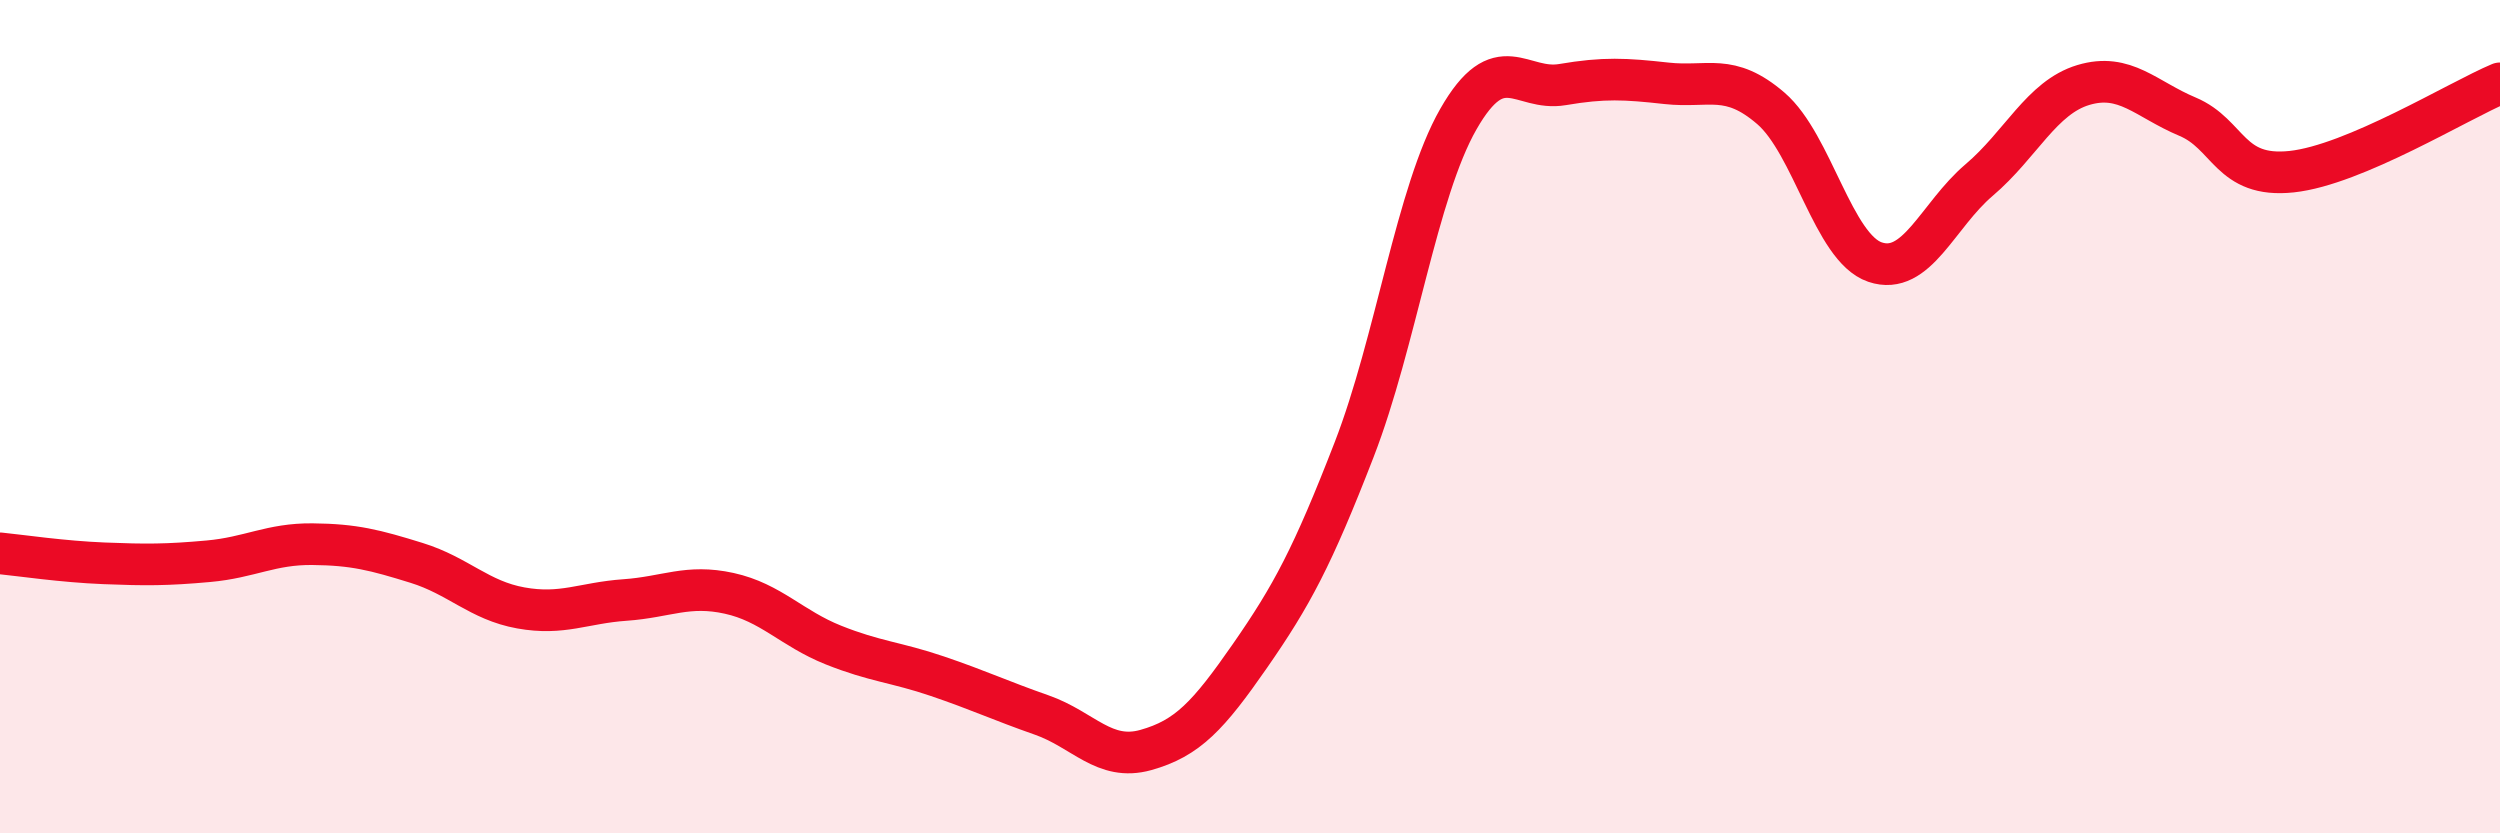
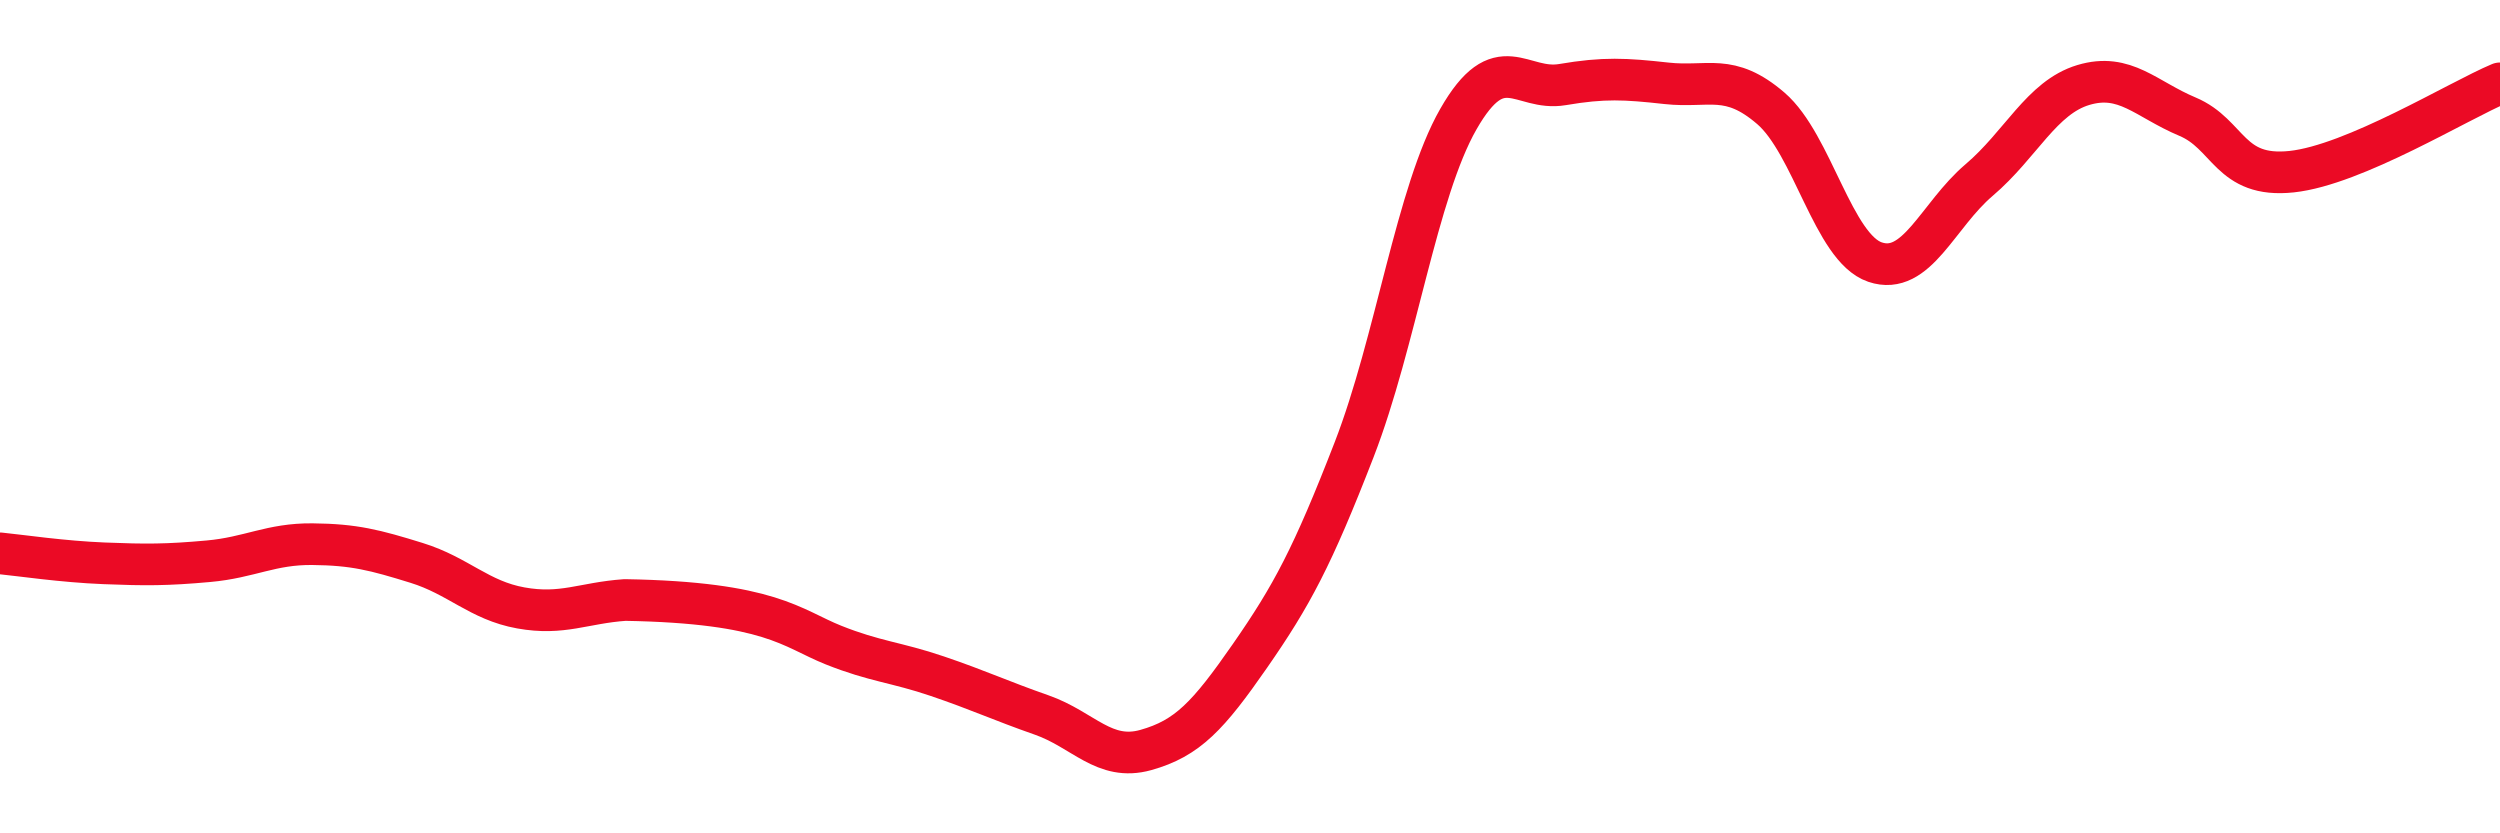
<svg xmlns="http://www.w3.org/2000/svg" width="60" height="20" viewBox="0 0 60 20">
-   <path d="M 0,13.28 C 0.5,13.33 1.5,13.48 2.5,13.52 C 3.5,13.56 4,13.56 5,13.47 C 6,13.38 6.5,13.05 7.5,13.06 C 8.5,13.07 9,13.2 10,13.51 C 11,13.82 11.5,14.41 12.5,14.59 C 13.5,14.77 14,14.47 15,14.4 C 16,14.33 16.5,14.02 17.5,14.24 C 18.5,14.46 19,15.08 20,15.48 C 21,15.88 21.5,15.89 22.5,16.23 C 23.5,16.57 24,16.81 25,17.16 C 26,17.51 26.5,18.28 27.5,18 C 28.5,17.72 29,17.18 30,15.74 C 31,14.3 31.5,13.37 32.5,10.79 C 33.5,8.21 34,4.61 35,2.86 C 36,1.11 36.5,2.2 37.5,2.03 C 38.5,1.86 39,1.89 40,2 C 41,2.11 41.5,1.74 42.5,2.6 C 43.5,3.46 44,5.95 45,6.29 C 46,6.63 46.5,5.17 47.5,4.32 C 48.5,3.47 49,2.34 50,2.04 C 51,1.74 51.5,2.38 52.5,2.8 C 53.5,3.22 53.5,4.28 55,4.12 C 56.5,3.96 59,2.42 60,2L60 20L0 20Z" fill="#EB0A25" opacity="0.1" stroke-linecap="round" stroke-linejoin="round" />
-   <path d="M 0,13.28 C 0.5,13.33 1.5,13.48 2.5,13.52 C 3.5,13.56 4,13.56 5,13.47 C 6,13.38 6.5,13.05 7.5,13.06 C 8.5,13.07 9,13.2 10,13.51 C 11,13.82 11.5,14.41 12.5,14.59 C 13.5,14.77 14,14.47 15,14.4 C 16,14.33 16.5,14.02 17.5,14.24 C 18.5,14.46 19,15.08 20,15.48 C 21,15.88 21.5,15.89 22.5,16.23 C 23.5,16.57 24,16.81 25,17.16 C 26,17.51 26.5,18.28 27.5,18 C 28.5,17.72 29,17.18 30,15.74 C 31,14.3 31.5,13.37 32.5,10.79 C 33.5,8.21 34,4.61 35,2.86 C 36,1.11 36.5,2.2 37.5,2.03 C 38.5,1.86 39,1.89 40,2 C 41,2.11 41.5,1.74 42.5,2.6 C 43.5,3.46 44,5.95 45,6.29 C 46,6.63 46.5,5.17 47.5,4.32 C 48.5,3.47 49,2.34 50,2.04 C 51,1.74 51.5,2.38 52.5,2.8 C 53.5,3.22 53.5,4.28 55,4.12 C 56.5,3.96 59,2.42 60,2" stroke="#EB0A25" stroke-width="1" fill="none" stroke-linecap="round" stroke-linejoin="round" />
+   <path d="M 0,13.28 C 0.5,13.33 1.5,13.48 2.5,13.52 C 3.5,13.56 4,13.56 5,13.47 C 6,13.38 6.5,13.05 7.5,13.06 C 8.5,13.07 9,13.2 10,13.51 C 11,13.82 11.5,14.41 12.5,14.59 C 13.5,14.77 14,14.47 15,14.4 C 18.5,14.46 19,15.08 20,15.48 C 21,15.88 21.5,15.89 22.5,16.23 C 23.5,16.57 24,16.81 25,17.16 C 26,17.51 26.5,18.28 27.5,18 C 28.5,17.72 29,17.18 30,15.74 C 31,14.3 31.5,13.37 32.5,10.79 C 33.5,8.21 34,4.61 35,2.86 C 36,1.11 36.5,2.2 37.5,2.03 C 38.5,1.86 39,1.89 40,2 C 41,2.11 41.5,1.74 42.5,2.6 C 43.5,3.46 44,5.95 45,6.29 C 46,6.63 46.5,5.17 47.5,4.32 C 48.5,3.47 49,2.34 50,2.04 C 51,1.74 51.5,2.38 52.5,2.8 C 53.5,3.22 53.5,4.28 55,4.12 C 56.5,3.96 59,2.42 60,2" stroke="#EB0A25" stroke-width="1" fill="none" stroke-linecap="round" stroke-linejoin="round" />
</svg>